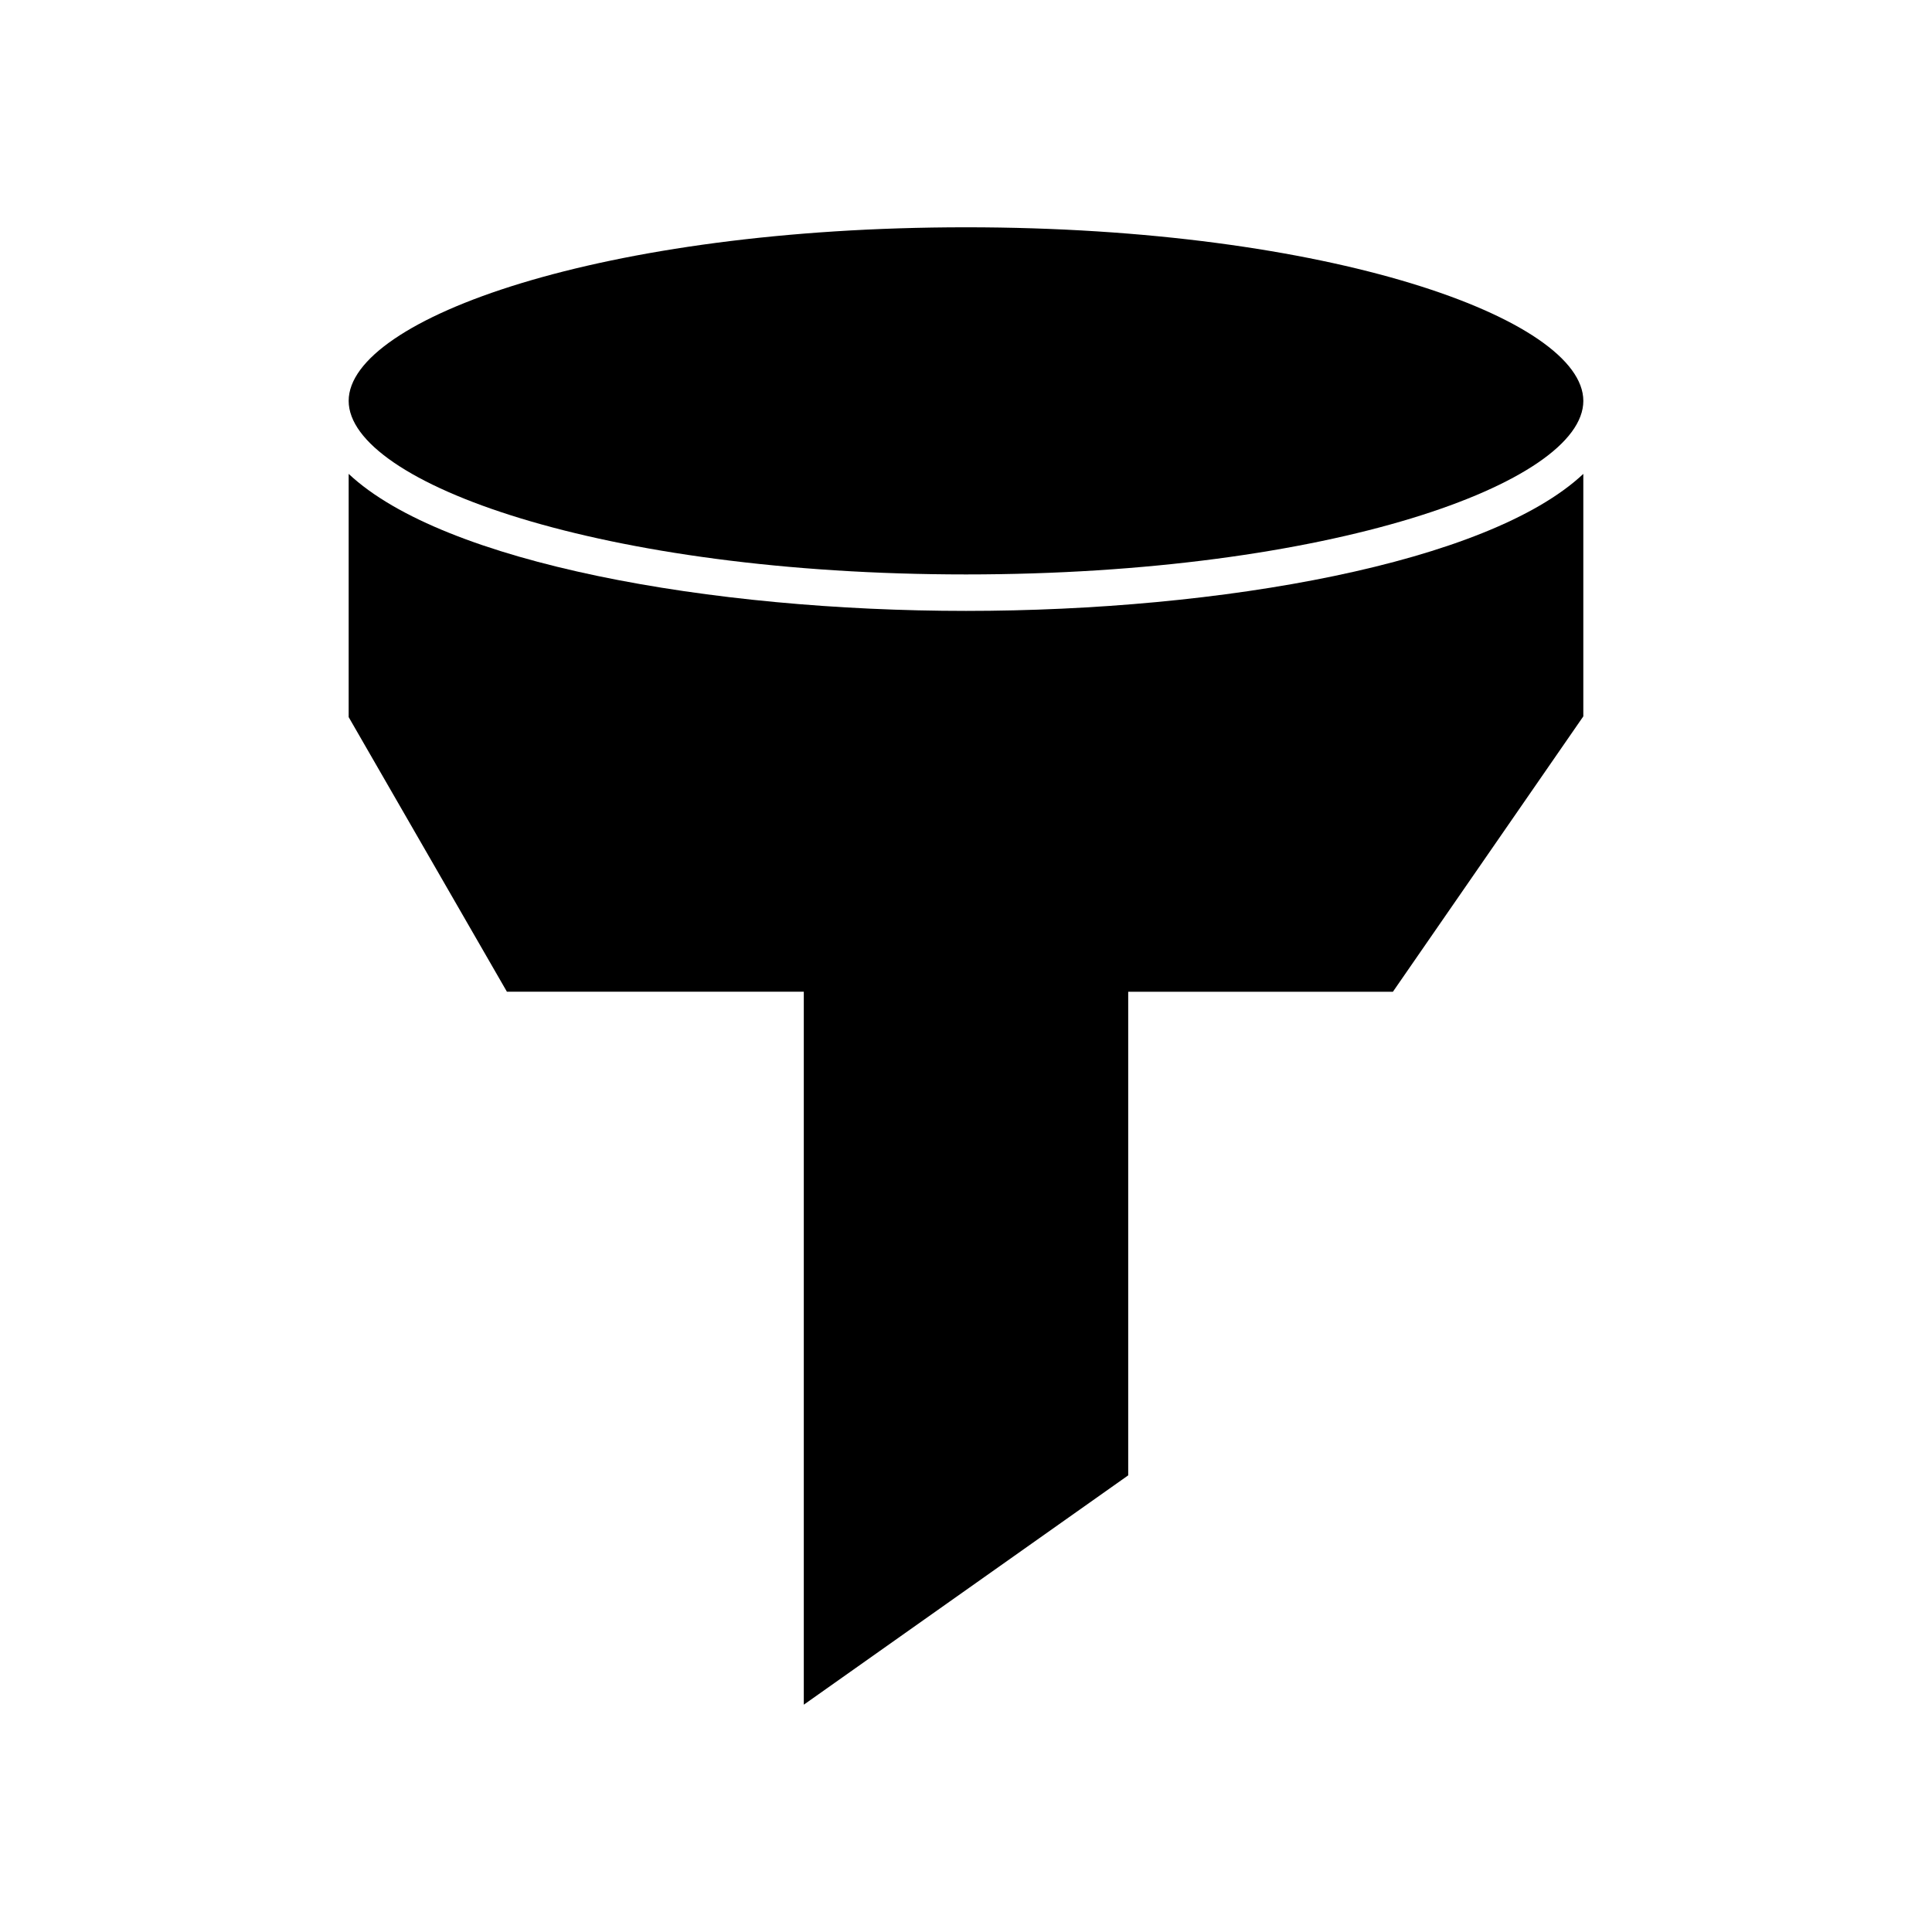
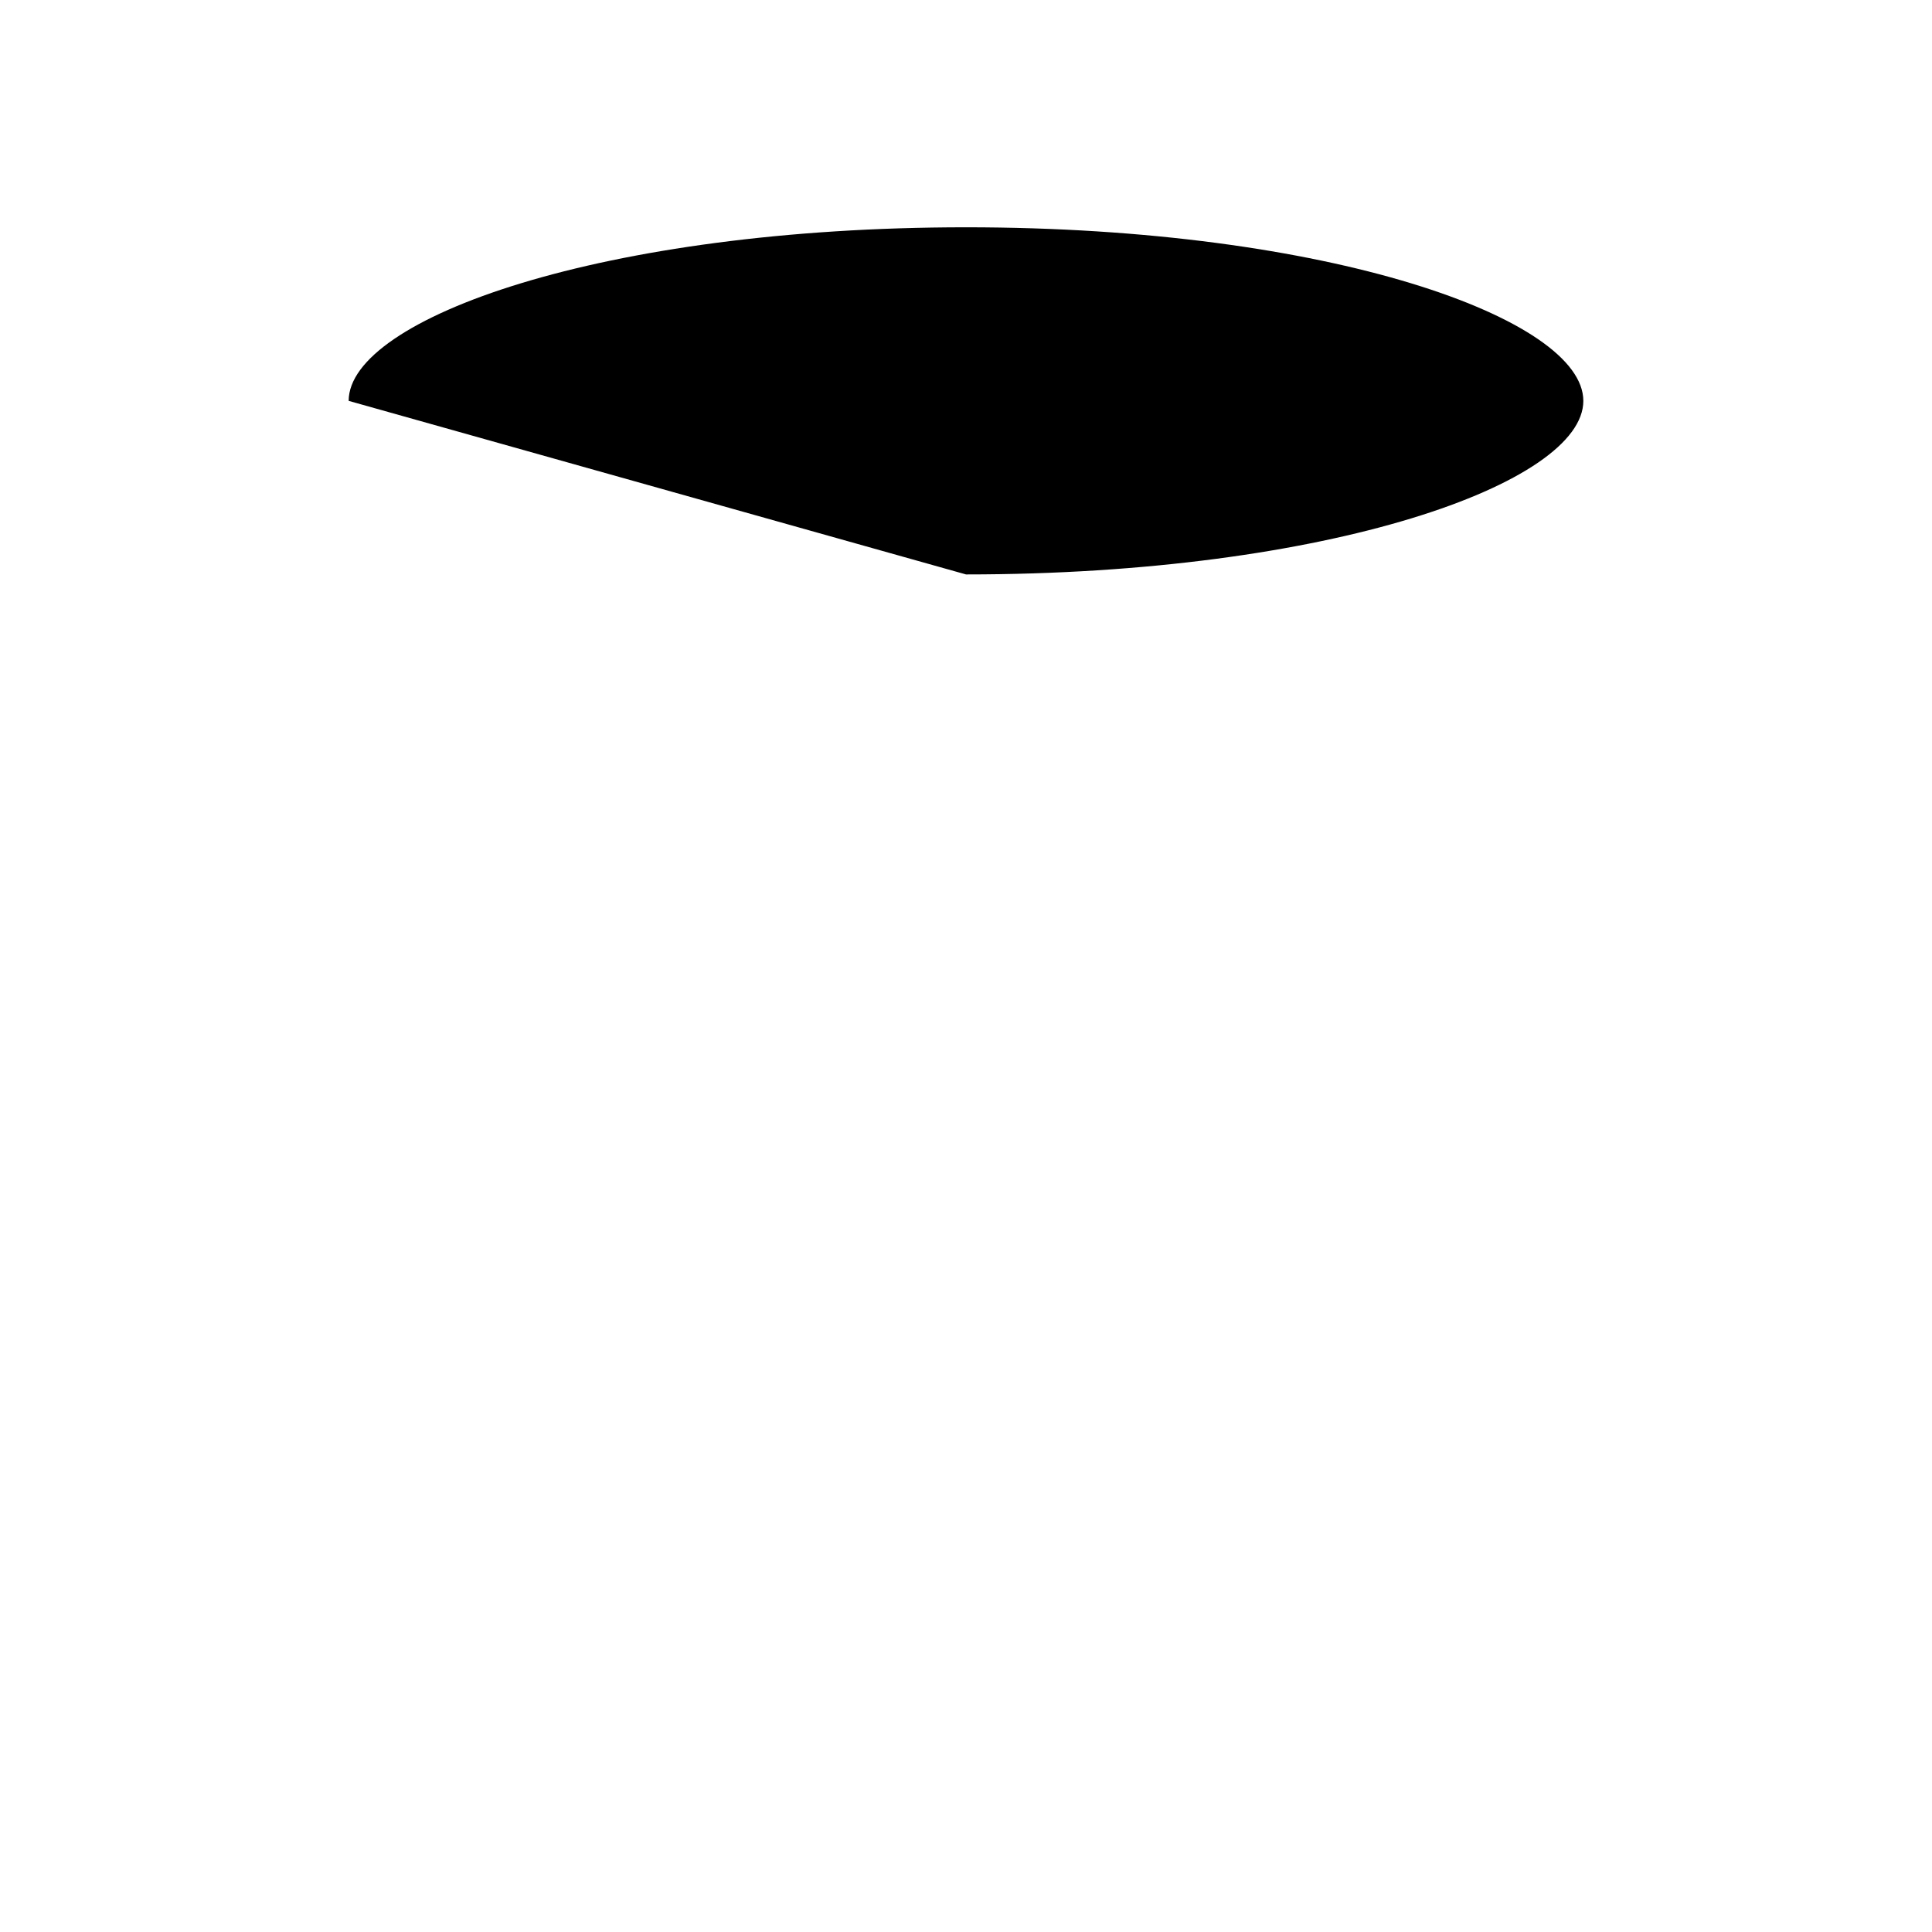
<svg xmlns="http://www.w3.org/2000/svg" fill="#000000" width="800px" height="800px" version="1.1" viewBox="144 144 512 512">
  <g>
-     <path d="m400 296.23c96.41 0 163.6-24.234 163.6-45.992 0-21.758-67.191-46.004-163.6-46.004s-163.6 24.242-163.6 46c0 21.758 67.188 45.996 163.6 45.996z" />
-     <path d="m236.4 269.58v64.461l41.934 72.77h78.68v188.95l85.973-60.777v-128.16h70.148l50.461-72.98v-64.258c-25.254 23.711-96.102 36.309-163.59 36.309-67.496 0-138.35-12.598-163.6-36.309z" />
+     <path d="m400 296.23c96.41 0 163.6-24.234 163.6-45.992 0-21.758-67.191-46.004-163.6-46.004s-163.6 24.242-163.6 46z" />
  </g>
</svg>